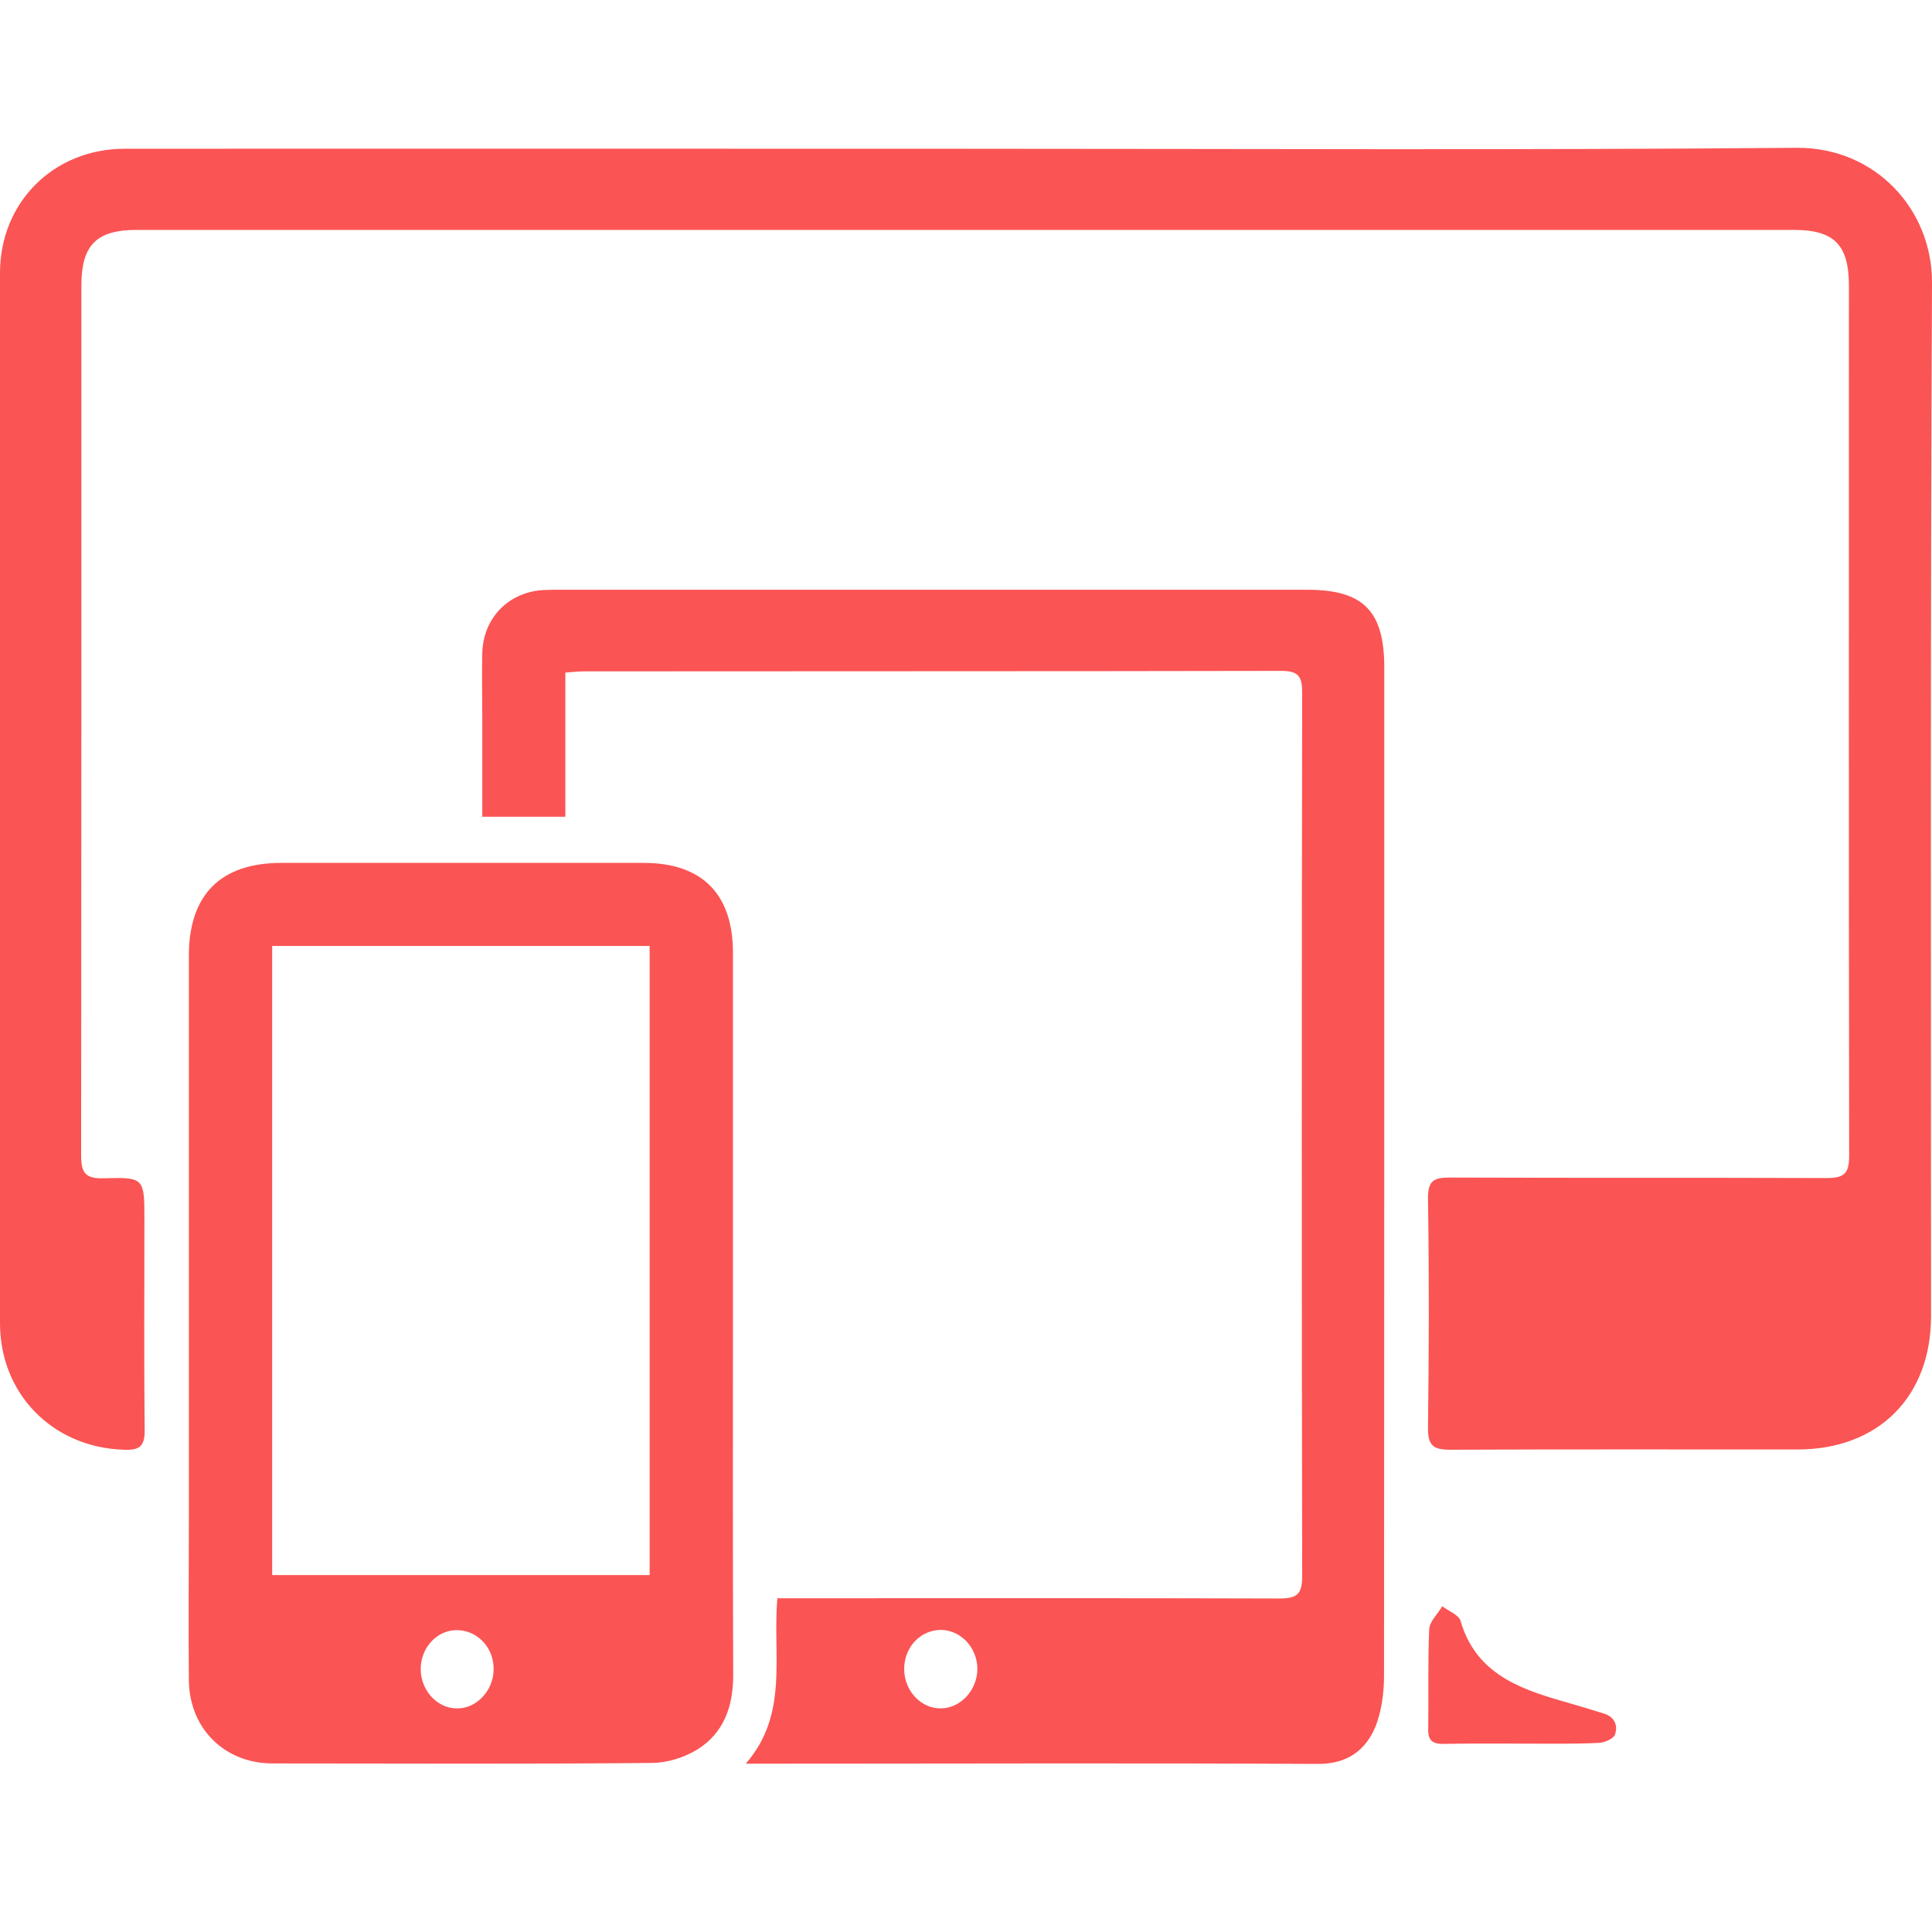
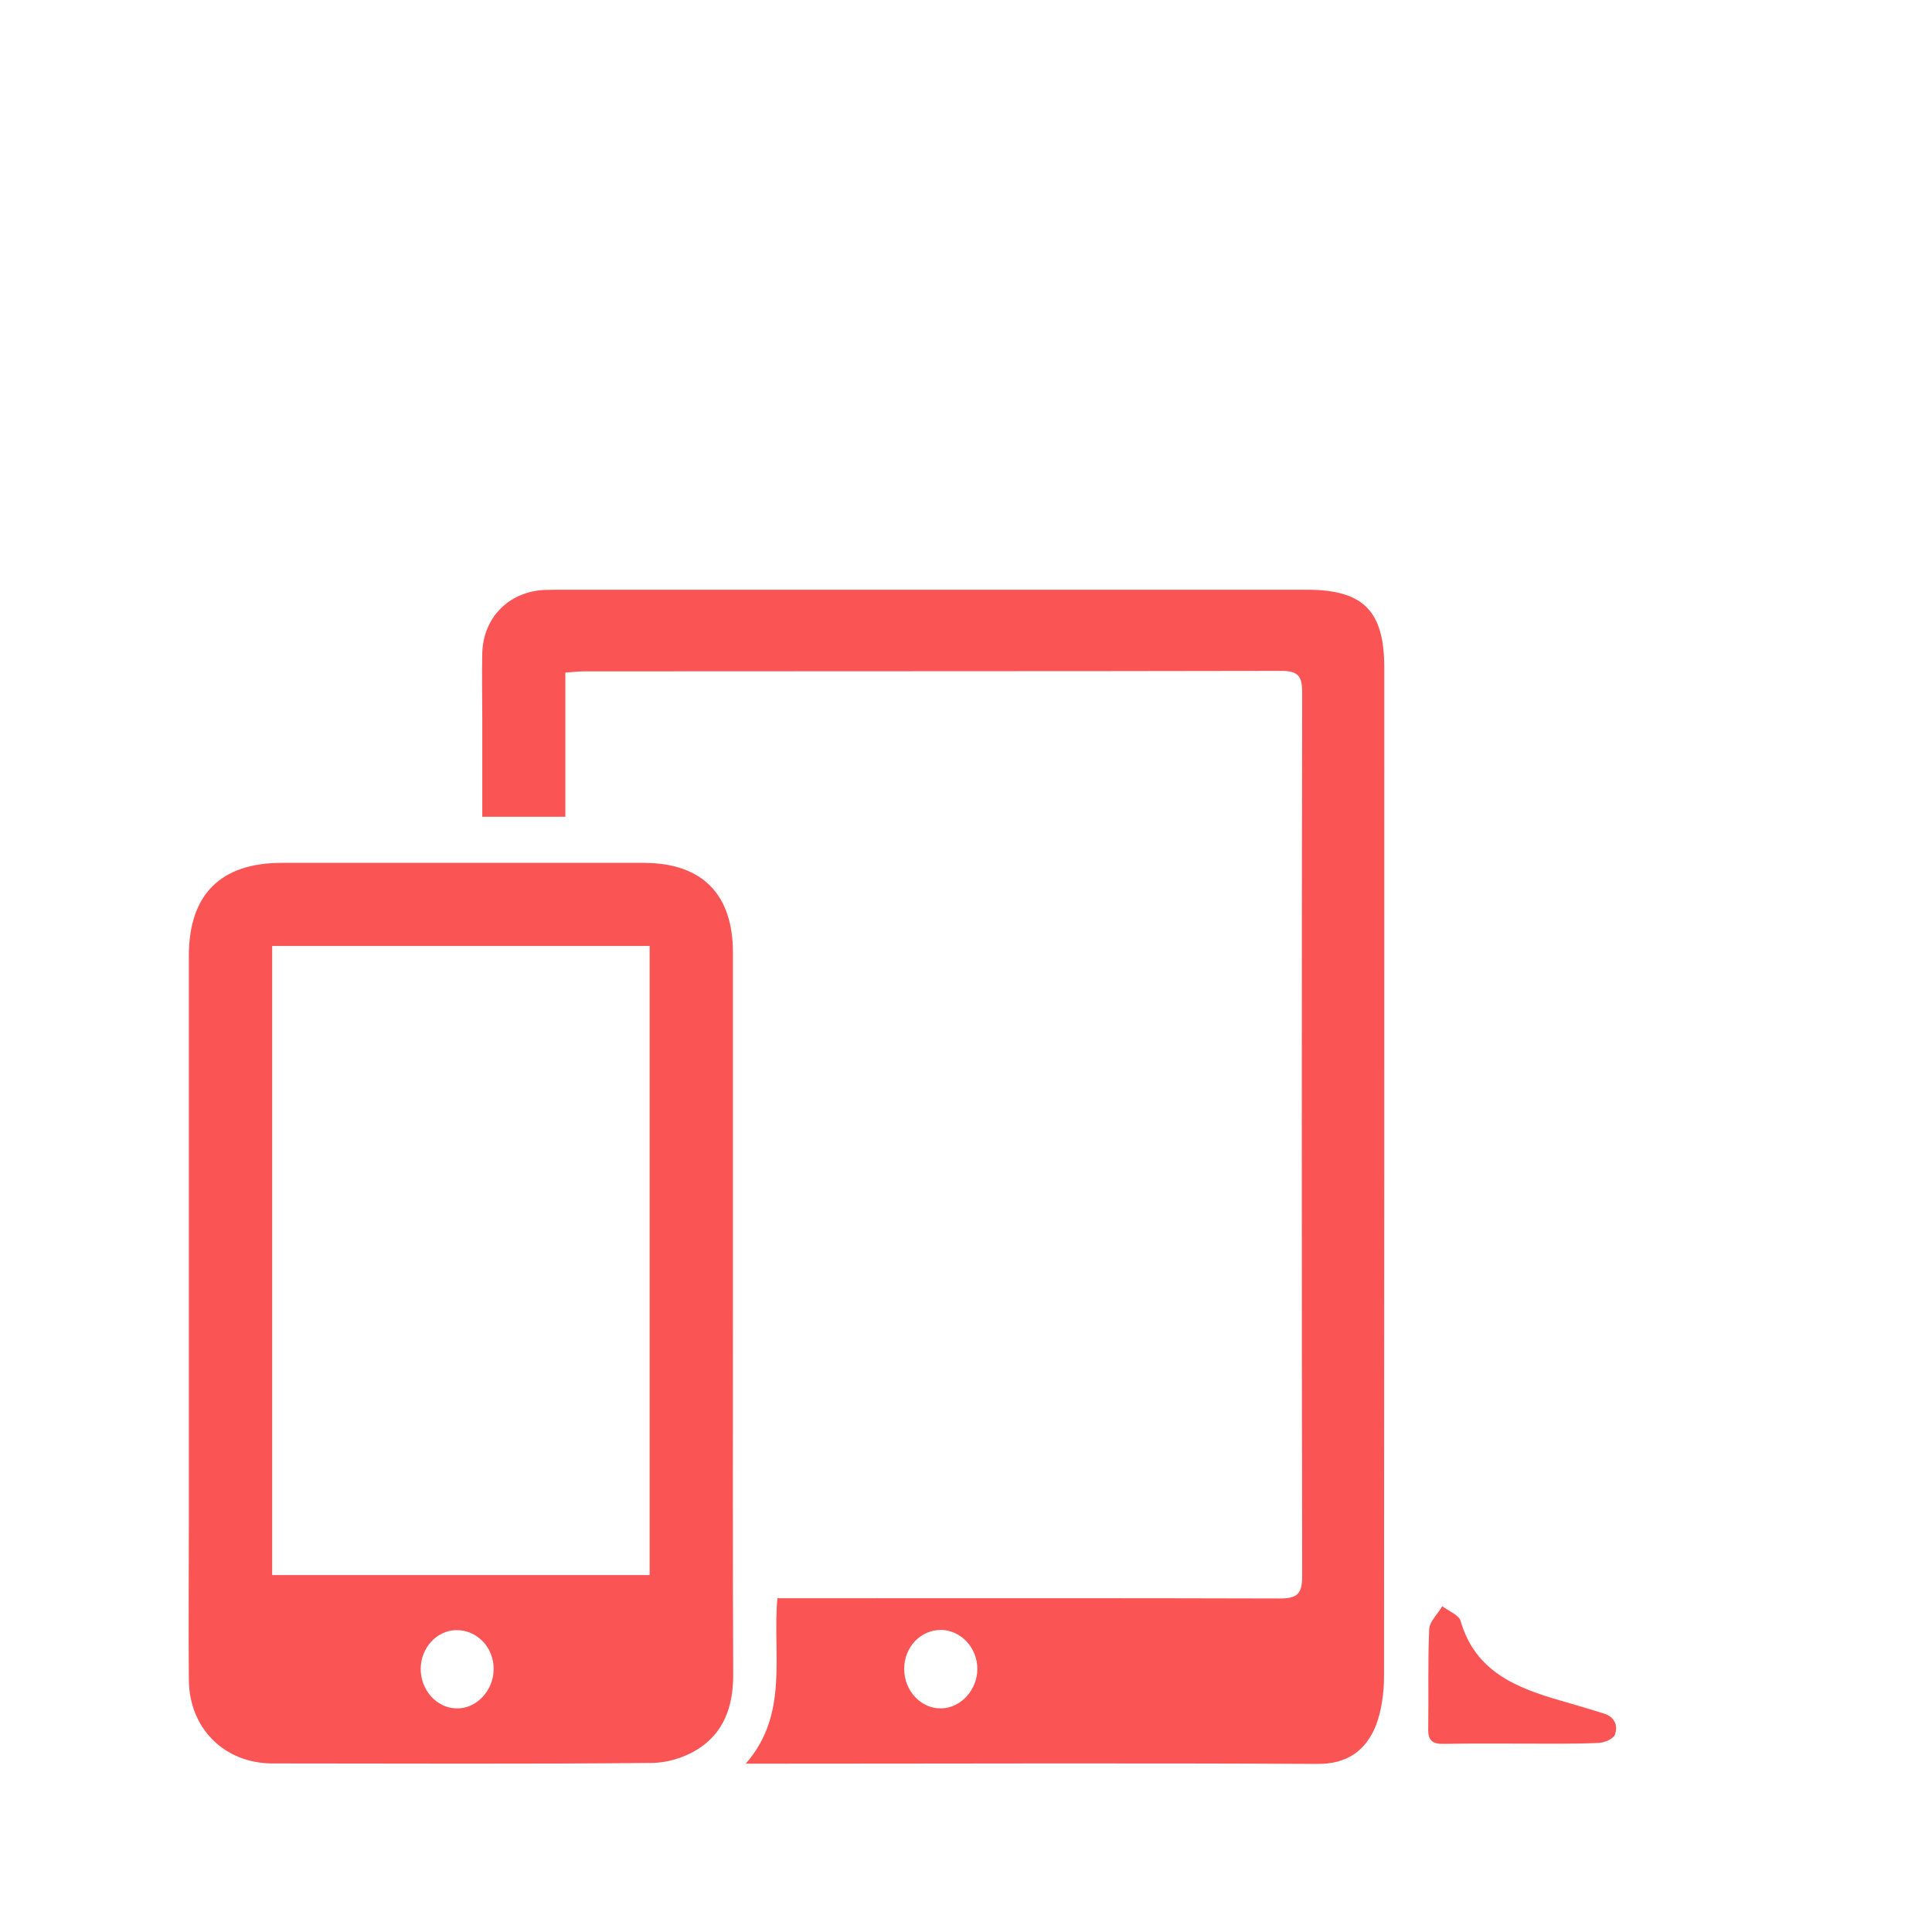
<svg xmlns="http://www.w3.org/2000/svg" version="1.1" id="Layer_1" x="0px" y="0px" viewBox="0 0 800 800" style="enable-background:new 0 0 800 800;" xml:space="preserve">
  <style type="text/css">
	.st0{fill:#FB5454;}
</style>
  <g>
-     <path class="st0" d="M399.8,61.6c114.7,0,229.4,0.6,344.2-0.4C776.7,61,800.1,86.9,800,117c-0.7,142.7-0.4,285.4-0.4,428   c0,33.4-21.8,55.2-55.3,55.2c-48,0-95.9-0.1-143.9,0.1c-6.7,0-9.1-1.6-9.1-8.8c0.4-31.8,0.5-63.4,0-95.2c-0.1-7.5,2.5-8.7,9.1-8.7   c52,0.2,104,0,156,0.2c7.4,0,9.3-2,9.3-9.3c-0.2-120.1-0.1-240.1-0.1-360.2c0-16.9-6.1-23.1-22.8-23.1c-228.7,0-457.4,0-686.2,0   c-16.7,0-22.9,6.3-22.9,23.1c0,120.1,0,240.1-0.1,360.2c0,7.2,1.8,9.6,9.3,9.4c16.9-0.5,16.9-0.1,16.9,17.3c0,29-0.2,57.9,0.1,86.9   c0.1,7-2.3,8.5-8.8,8.2C21.8,599.3,0,577.2,0,547.9C0,402.9,0,258,0,113c0-29.2,22.2-51.4,51.6-51.4   C167.7,61.5,283.8,61.6,399.8,61.6z" />
    <path class="st0" d="M234.1,278.5c0,20.2,0,39.6,0,59.7c-11.7,0-22.6,0-34.4,0c0-14,0-27.6,0-41.2c0-8.8-0.2-17.8,0-26.6   c0.4-14.6,10.9-25.3,25.5-26.1c2.6-0.1,5-0.1,7.6-0.1c102.8,0,205.6,0,308.4,0c23.3,0,32,8.7,32,32.3c0,139.1,0,278.2-0.1,417.4   c0,7-1,14.4-3.4,20.7c-4.2,10.3-11.9,15.9-24.2,15.8c-75.9-0.4-151.8-0.1-227.7-0.1c-2.3,0-4.5,0-9,0c18-20.6,11-44.9,13.1-68.5   c3.4,0,6.4,0,9.3,0c66.2,0,132.5-0.1,198.7,0.1c7.4,0,9.3-2,9.3-9.3c-0.2-121.8-0.2-243.8,0-365.6c0-6.6-1.2-9.2-8.6-9.2   c-96.2,0.2-192.4,0.1-288.7,0.2C240,278,237.6,278.2,234.1,278.5z M374.4,691.1c0,9.1,7.1,16.6,15.5,16.3c8-0.2,14.8-7.7,14.8-16.3   c0-8.7-6.6-15.9-14.8-16.2C381.3,674.8,374.4,681.9,374.4,691.1z" />
-     <path class="st0" d="M303.5,542.9c0,50.3-0.1,100.5,0.1,150.8c0,12.9-3.9,23.9-14.8,30.7c-5.5,3.4-12.6,5.6-19.1,5.6   c-52.3,0.5-104.5,0.2-156.8,0.2c-19.9,0-34.5-14.4-34.7-34.5c-0.2-21.8,0-43.7,0-65.5c0-78.1,0-156.3,0-234.4   c0-25.3,13.1-38.5,38.4-38.5c49.9,0,100,0,149.9,0c24.2,0,37,12.9,37,37.2C303.5,443.9,303.5,493.3,303.5,542.9z M112.7,391.7   c0,87.2,0,173.8,0,260.5c52.5,0,104.3,0,156.3,0c0-87.1,0-173.6,0-260.5C216.7,391.7,164.8,391.7,112.7,391.7z M204.4,691.2   c0.1-9.1-6.9-16.3-15.5-16.2c-8.1,0.1-14.7,7.4-14.7,16.1c0,8.7,6.6,16.1,14.6,16.3C197.1,707.8,204.4,700.1,204.4,691.2z" />
+     <path class="st0" d="M303.5,542.9c0,50.3-0.1,100.5,0.1,150.8c0,12.9-3.9,23.9-14.8,30.7c-5.5,3.4-12.6,5.6-19.1,5.6   c-52.3,0.5-104.5,0.2-156.8,0.2c-19.9,0-34.5-14.4-34.7-34.5c-0.2-21.8,0-43.7,0-65.5c0-78.1,0-156.3,0-234.4   c0-25.3,13.1-38.5,38.4-38.5c49.9,0,100,0,149.9,0c24.2,0,37,12.9,37,37.2z M112.7,391.7   c0,87.2,0,173.8,0,260.5c52.5,0,104.3,0,156.3,0c0-87.1,0-173.6,0-260.5C216.7,391.7,164.8,391.7,112.7,391.7z M204.4,691.2   c0.1-9.1-6.9-16.3-15.5-16.2c-8.1,0.1-14.7,7.4-14.7,16.1c0,8.7,6.6,16.1,14.6,16.3C197.1,707.8,204.4,700.1,204.4,691.2z" />
    <path class="st0" d="M630,722c-10.7,0-21.2-0.1-31.9,0.1c-4.7,0.1-6.9-1.1-6.7-6.4c0.2-13.6-0.2-27.4,0.4-41   c0.1-3.3,3.6-6.4,5.4-9.6c2.6,2,6.9,3.6,7.6,6.1c6.1,21.1,23.3,27.8,41.8,33.1c5.9,1.7,11.7,3.4,17.4,5.2c4.5,1.3,6.1,5,4.7,8.8   c-0.7,1.8-4.4,3.3-6.7,3.4C651.2,722.2,640.6,722,630,722z" />
  </g>
</svg>